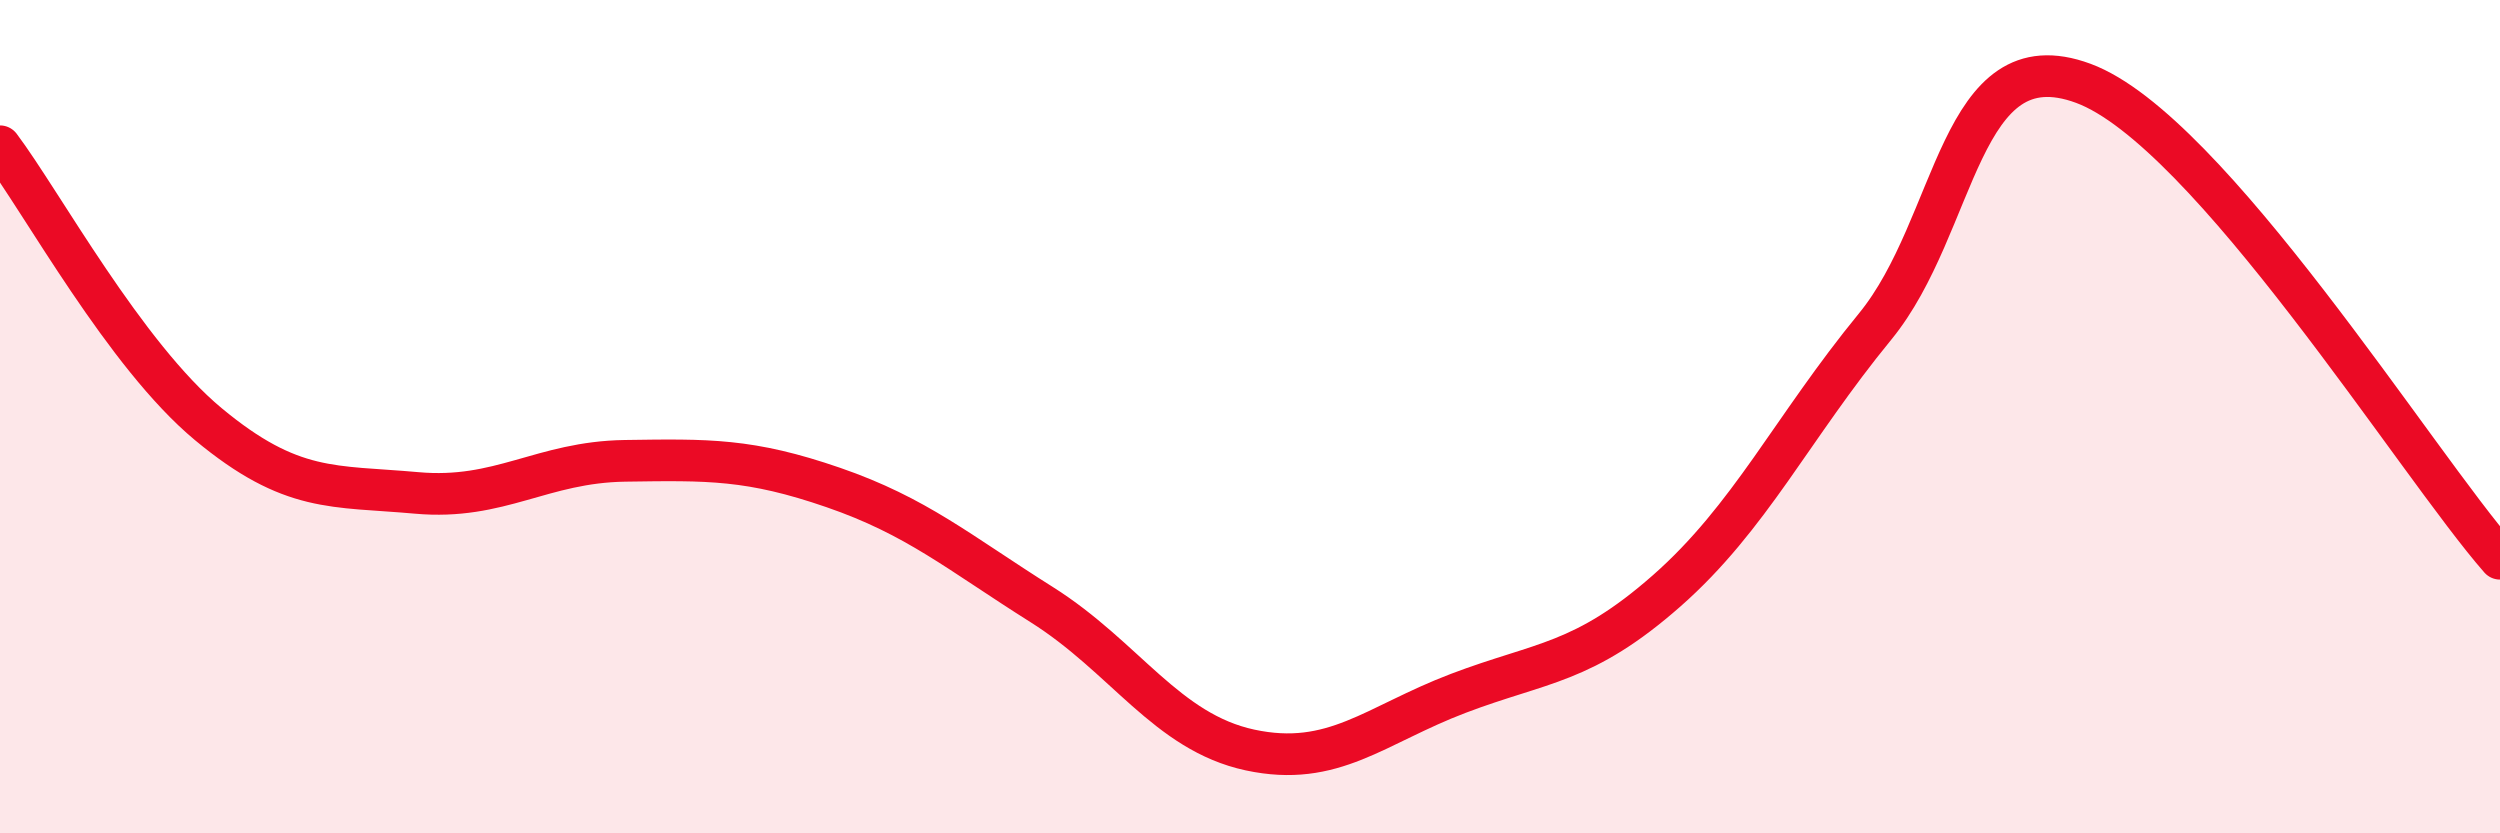
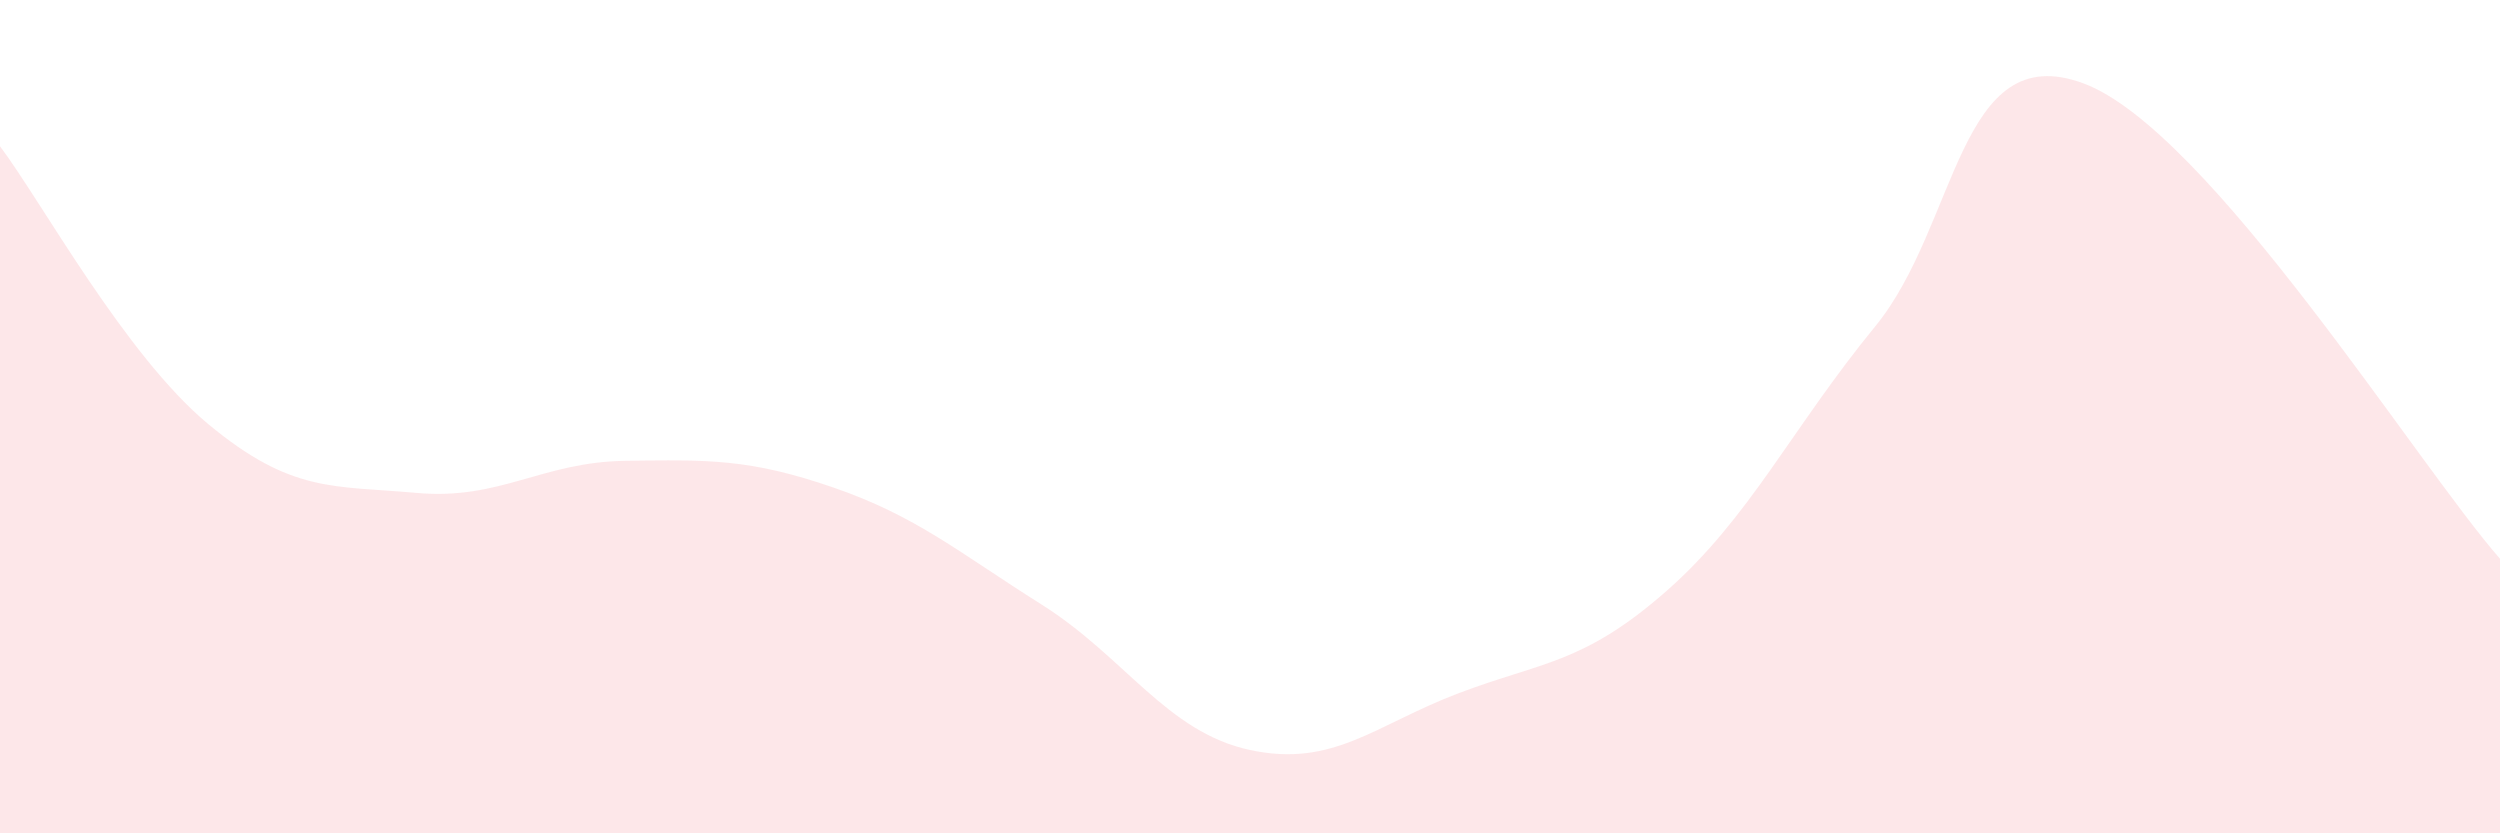
<svg xmlns="http://www.w3.org/2000/svg" width="60" height="20" viewBox="0 0 60 20">
  <path d="M 0,3.51 C 1,4.84 3,8.52 5,10.18 C 7,11.84 8,11.65 10,11.83 C 12,12.01 13,11.09 15,11.06 C 17,11.03 18,11.01 20,11.7 C 22,12.39 23,13.25 25,14.51 C 27,15.77 28,17.57 30,18 C 32,18.43 33,17.4 35,16.64 C 37,15.88 38,15.94 40,14.18 C 42,12.42 43,10.28 45,7.84 C 47,5.4 47,0.89 50,2 C 53,3.11 58,11.13 60,13.41L60 20L0 20Z" fill="#EB0A25" opacity="0.1" stroke-linecap="round" stroke-linejoin="round" />
-   <path d="M 0,3.51 C 1,4.84 3,8.52 5,10.18 C 7,11.84 8,11.65 10,11.83 C 12,12.01 13,11.09 15,11.06 C 17,11.03 18,11.01 20,11.7 C 22,12.39 23,13.25 25,14.51 C 27,15.77 28,17.57 30,18 C 32,18.43 33,17.4 35,16.64 C 37,15.88 38,15.94 40,14.18 C 42,12.42 43,10.28 45,7.84 C 47,5.4 47,0.89 50,2 C 53,3.11 58,11.13 60,13.41" stroke="#EB0A25" stroke-width="1" fill="none" stroke-linecap="round" stroke-linejoin="round" />
</svg>